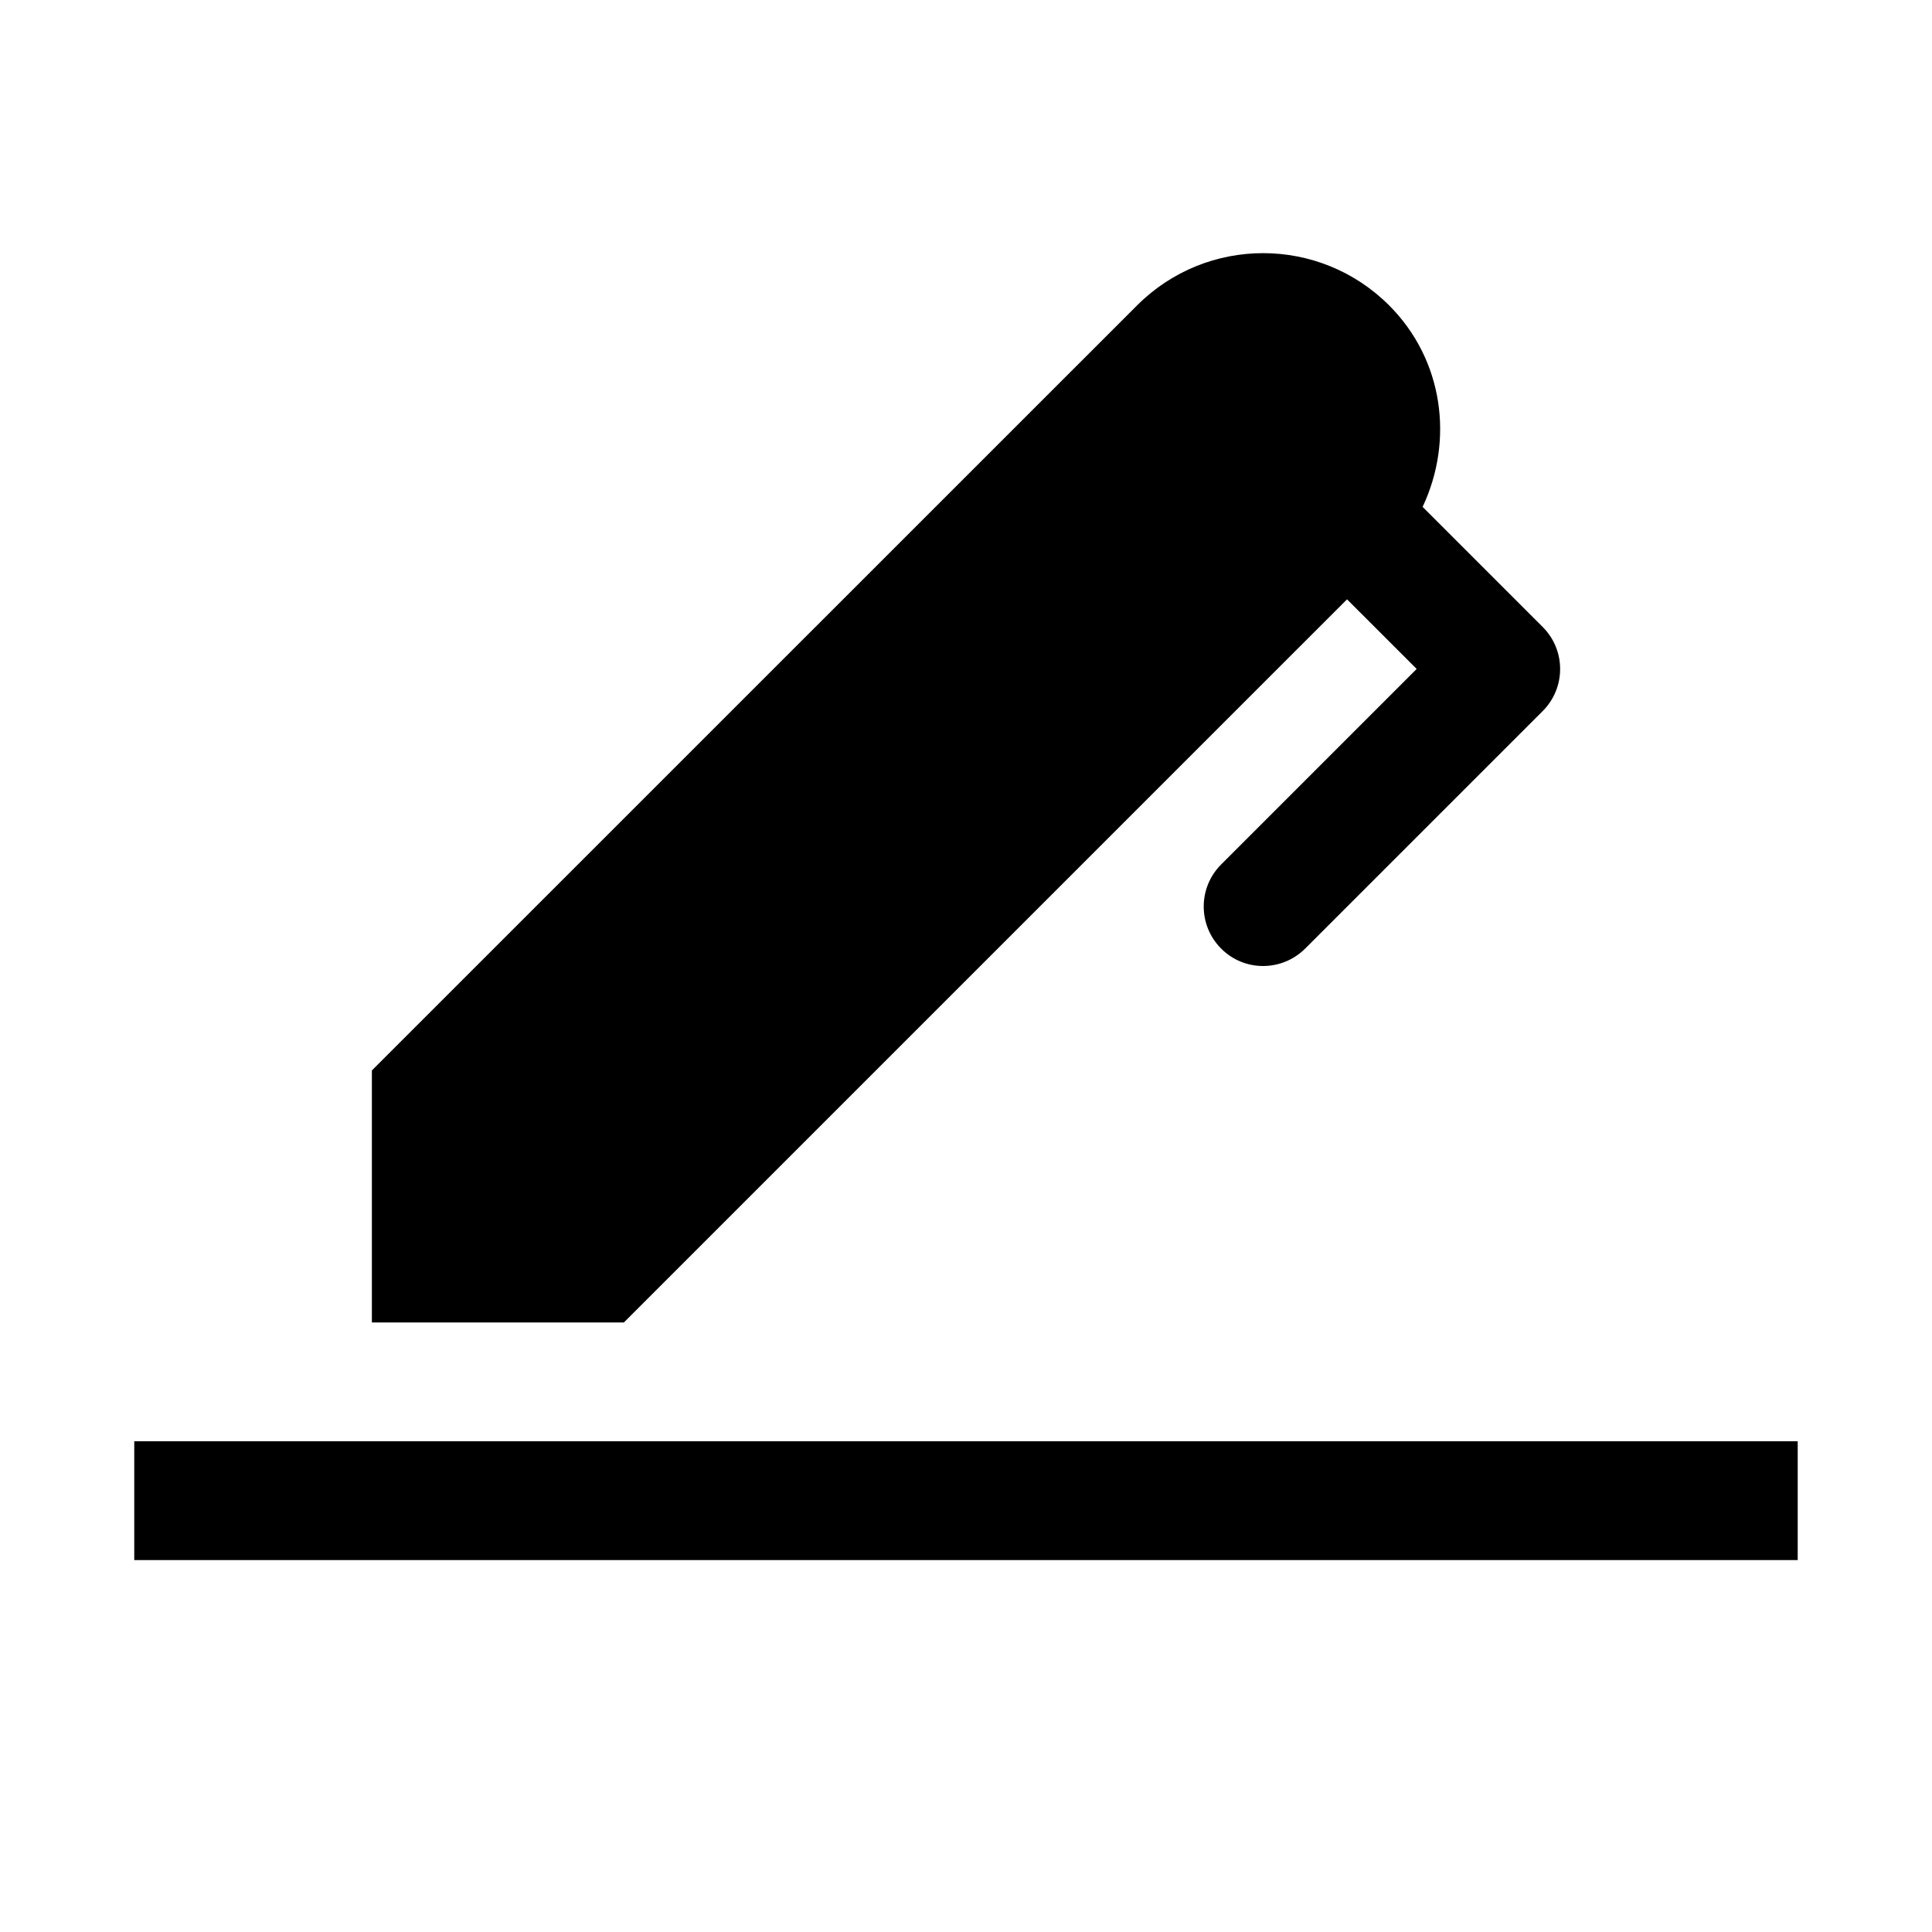
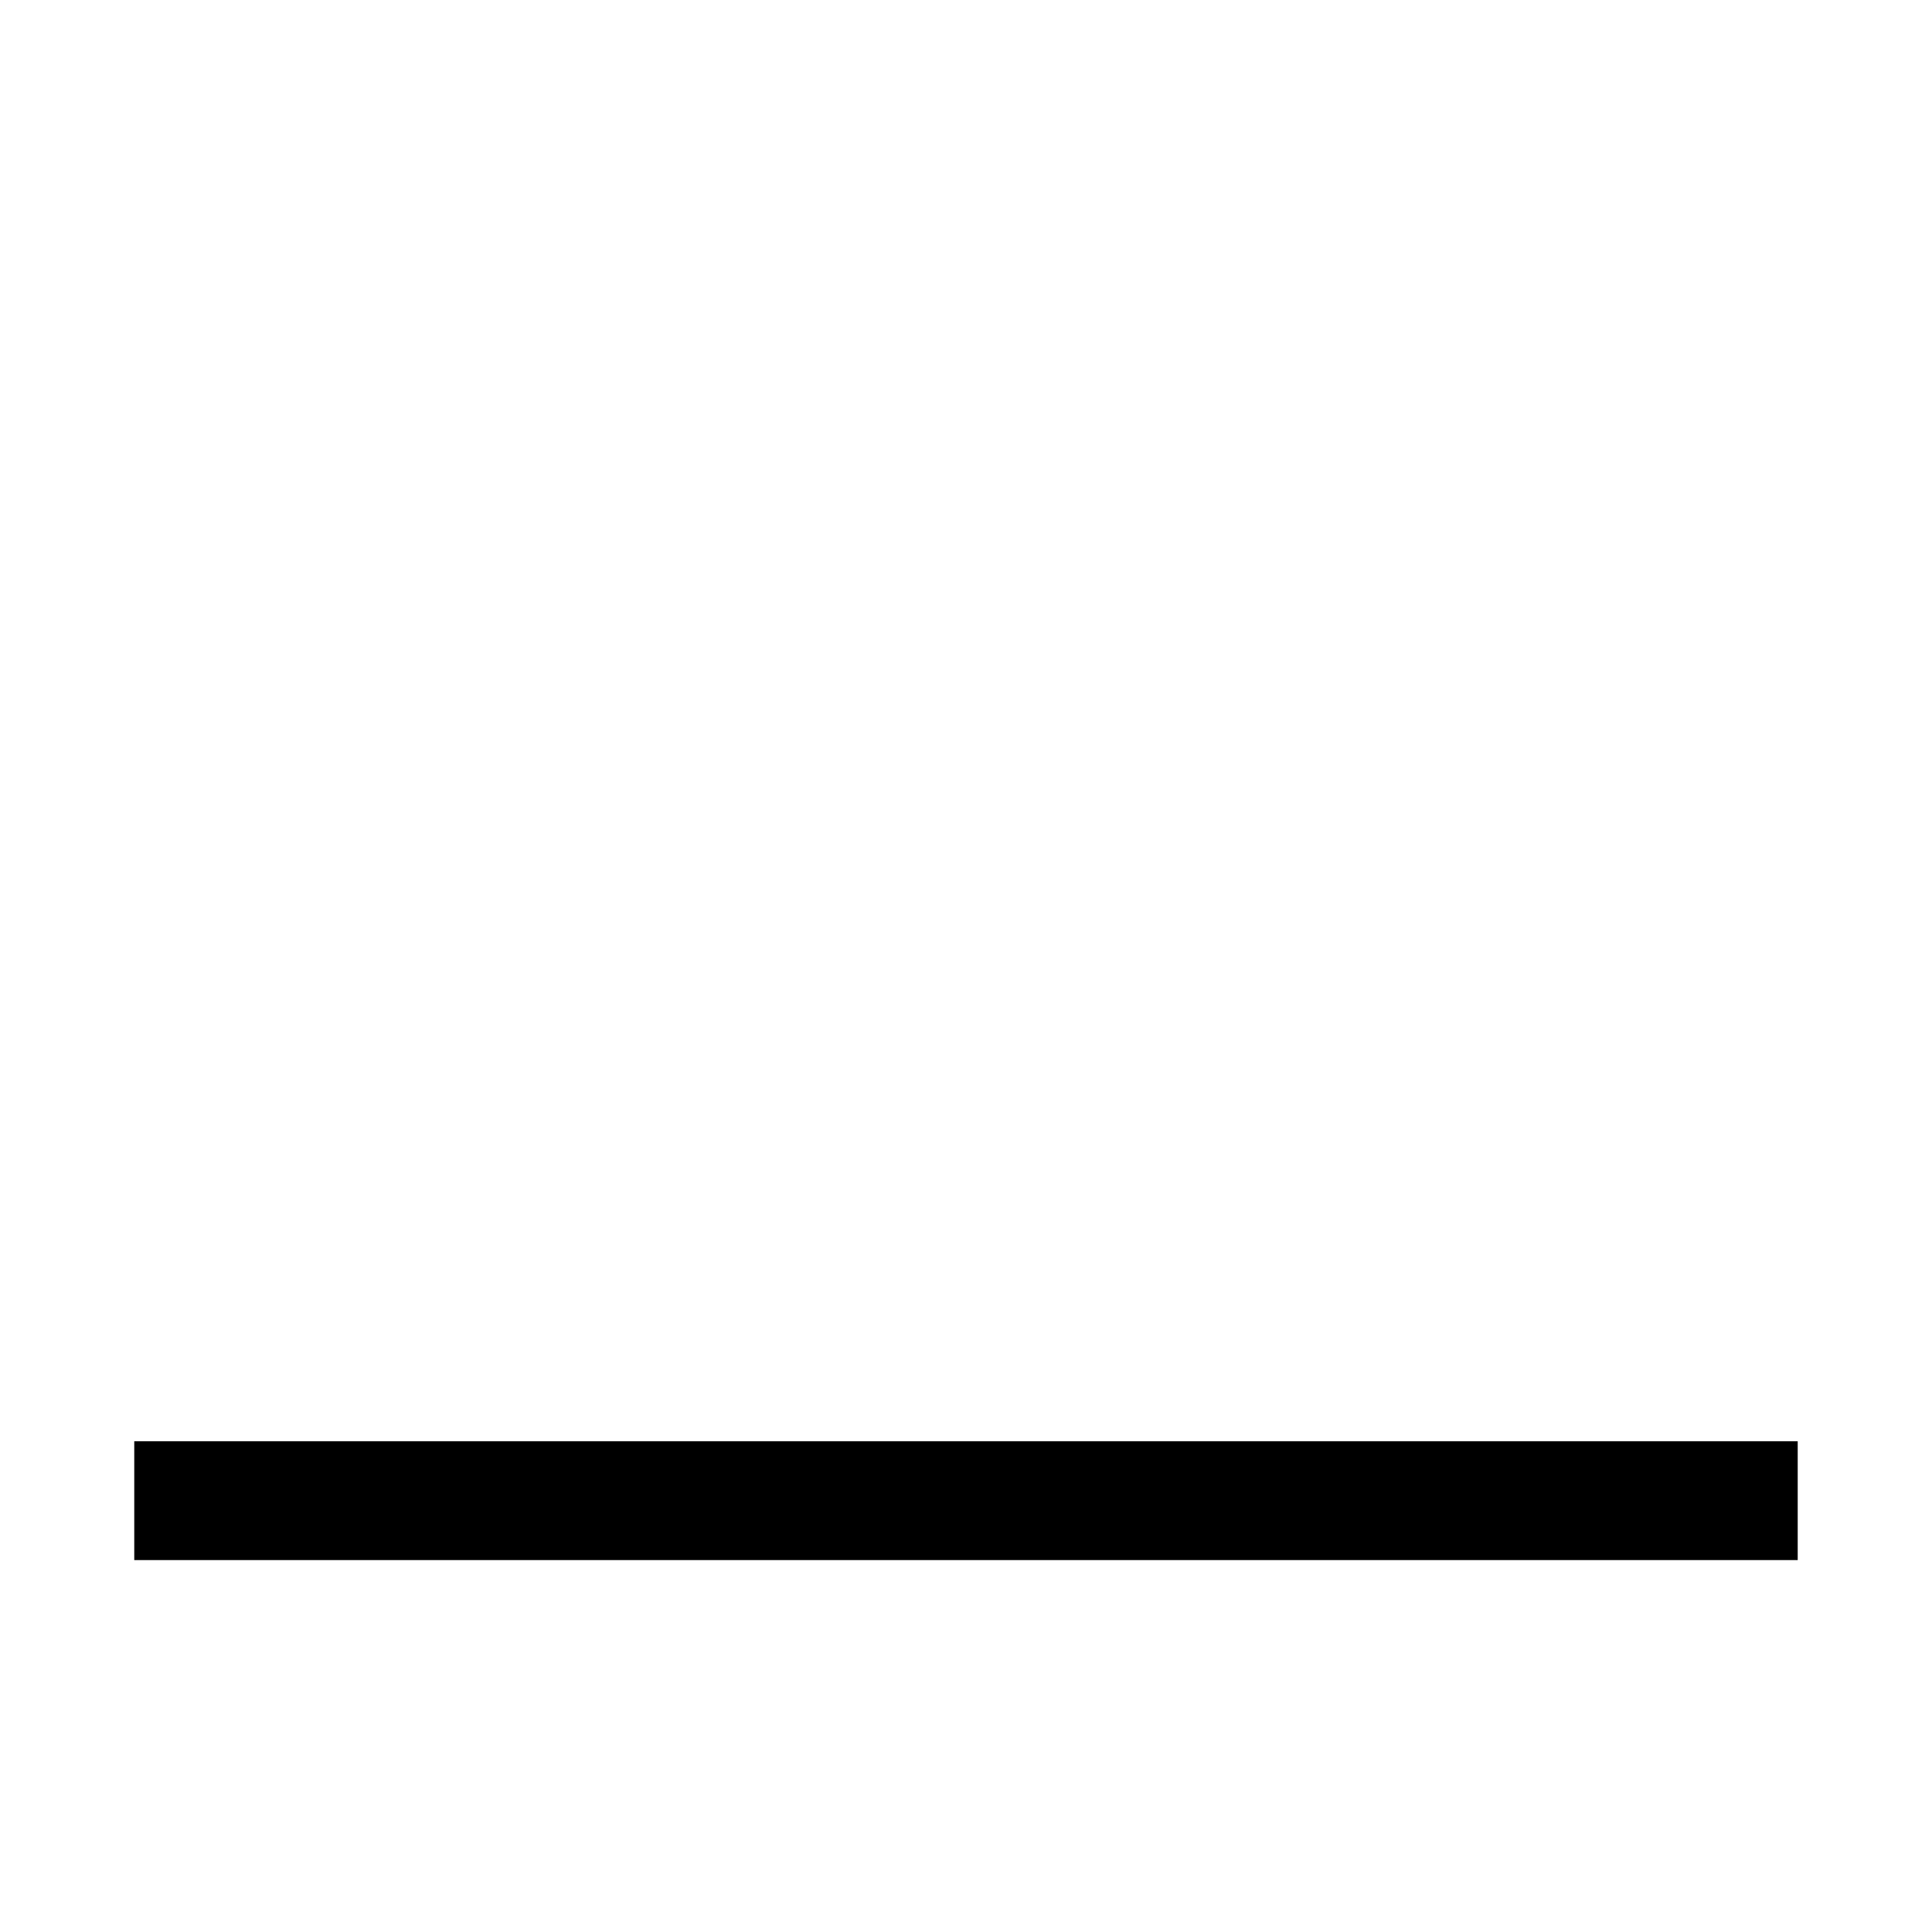
<svg xmlns="http://www.w3.org/2000/svg" fill="#000000" width="800px" height="800px" version="1.1" viewBox="144 144 512 512">
  <g>
-     <path d="m500.98 302.83 18.453 18.449-51.828 51.828c-6.141 6.141-6.141 16.121 0 22.262 3.051 3.09 7.082 4.633 11.113 4.633s8.062-1.543 11.148-4.598l62.977-62.977c6.141-6.141 6.141-16.121 0-22.262l-31.836-31.836c8.281-17.539 5.606-38.918-8.879-53.402-18.453-18.453-48.336-18.453-66.785 0l-202.79 202.75v66.785h66.785z" />
    <path d="m179.58 525.95h440.83v31.488h-440.83z" />
  </g>
</svg>